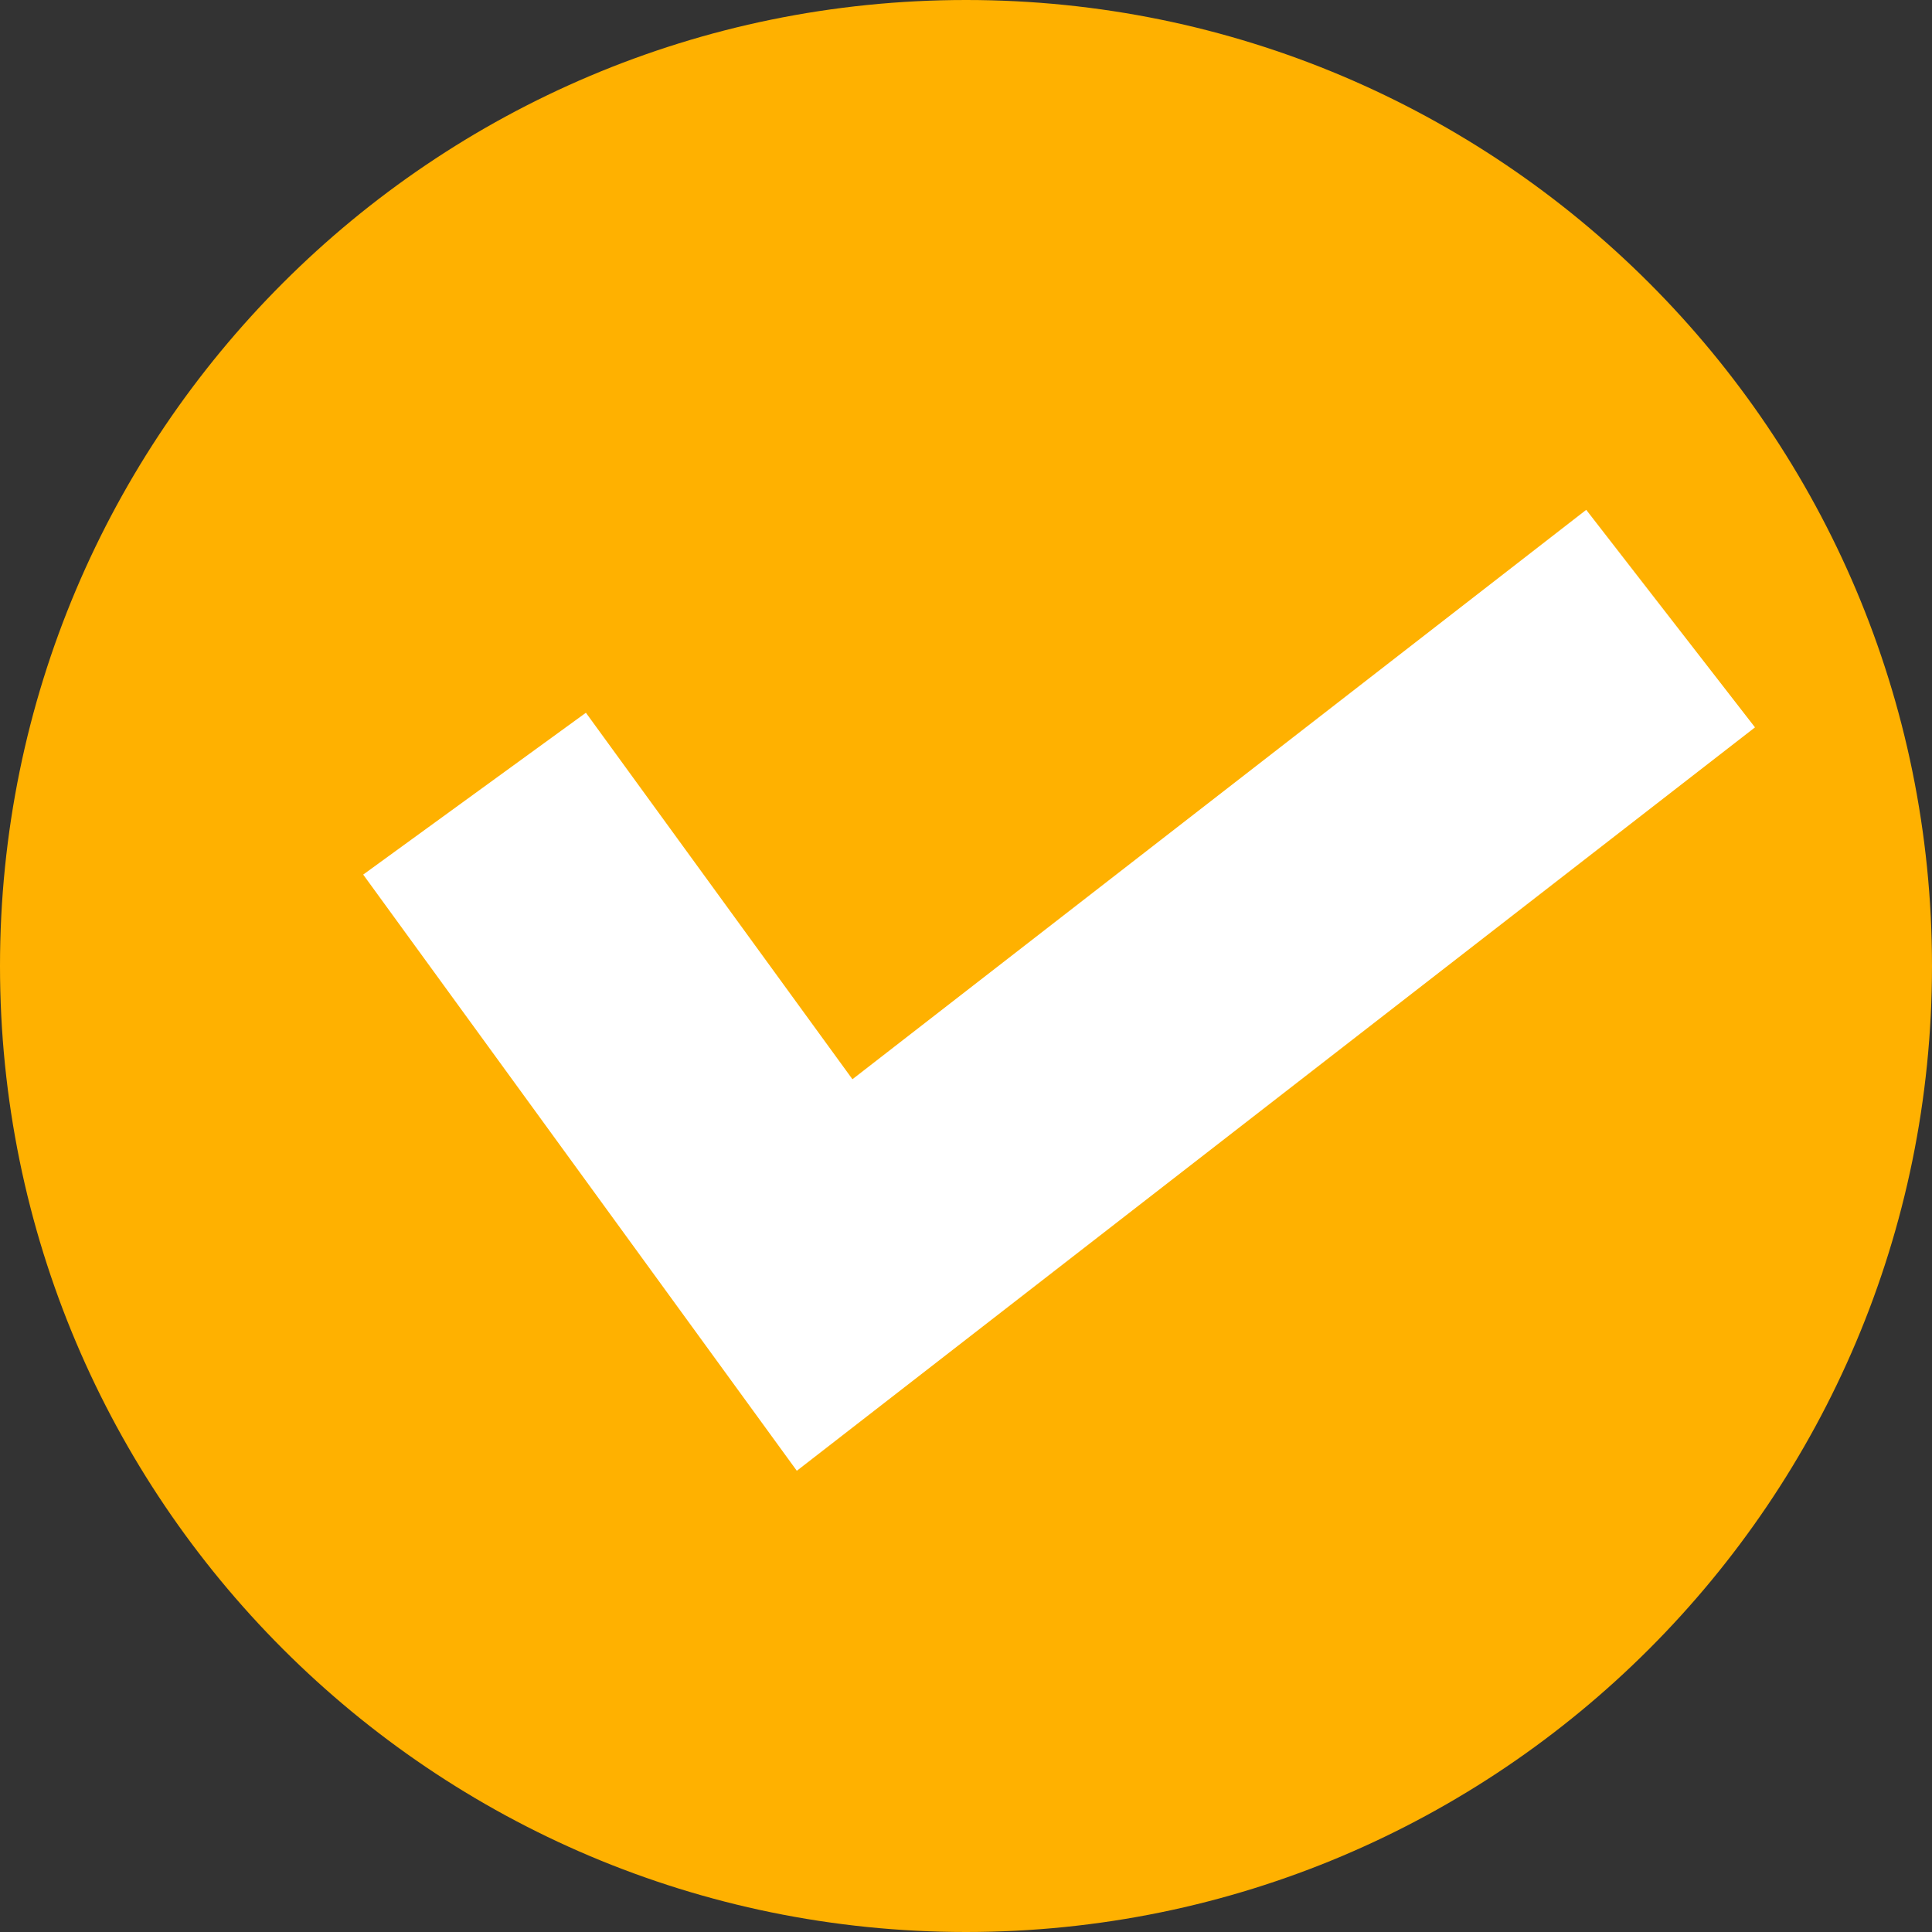
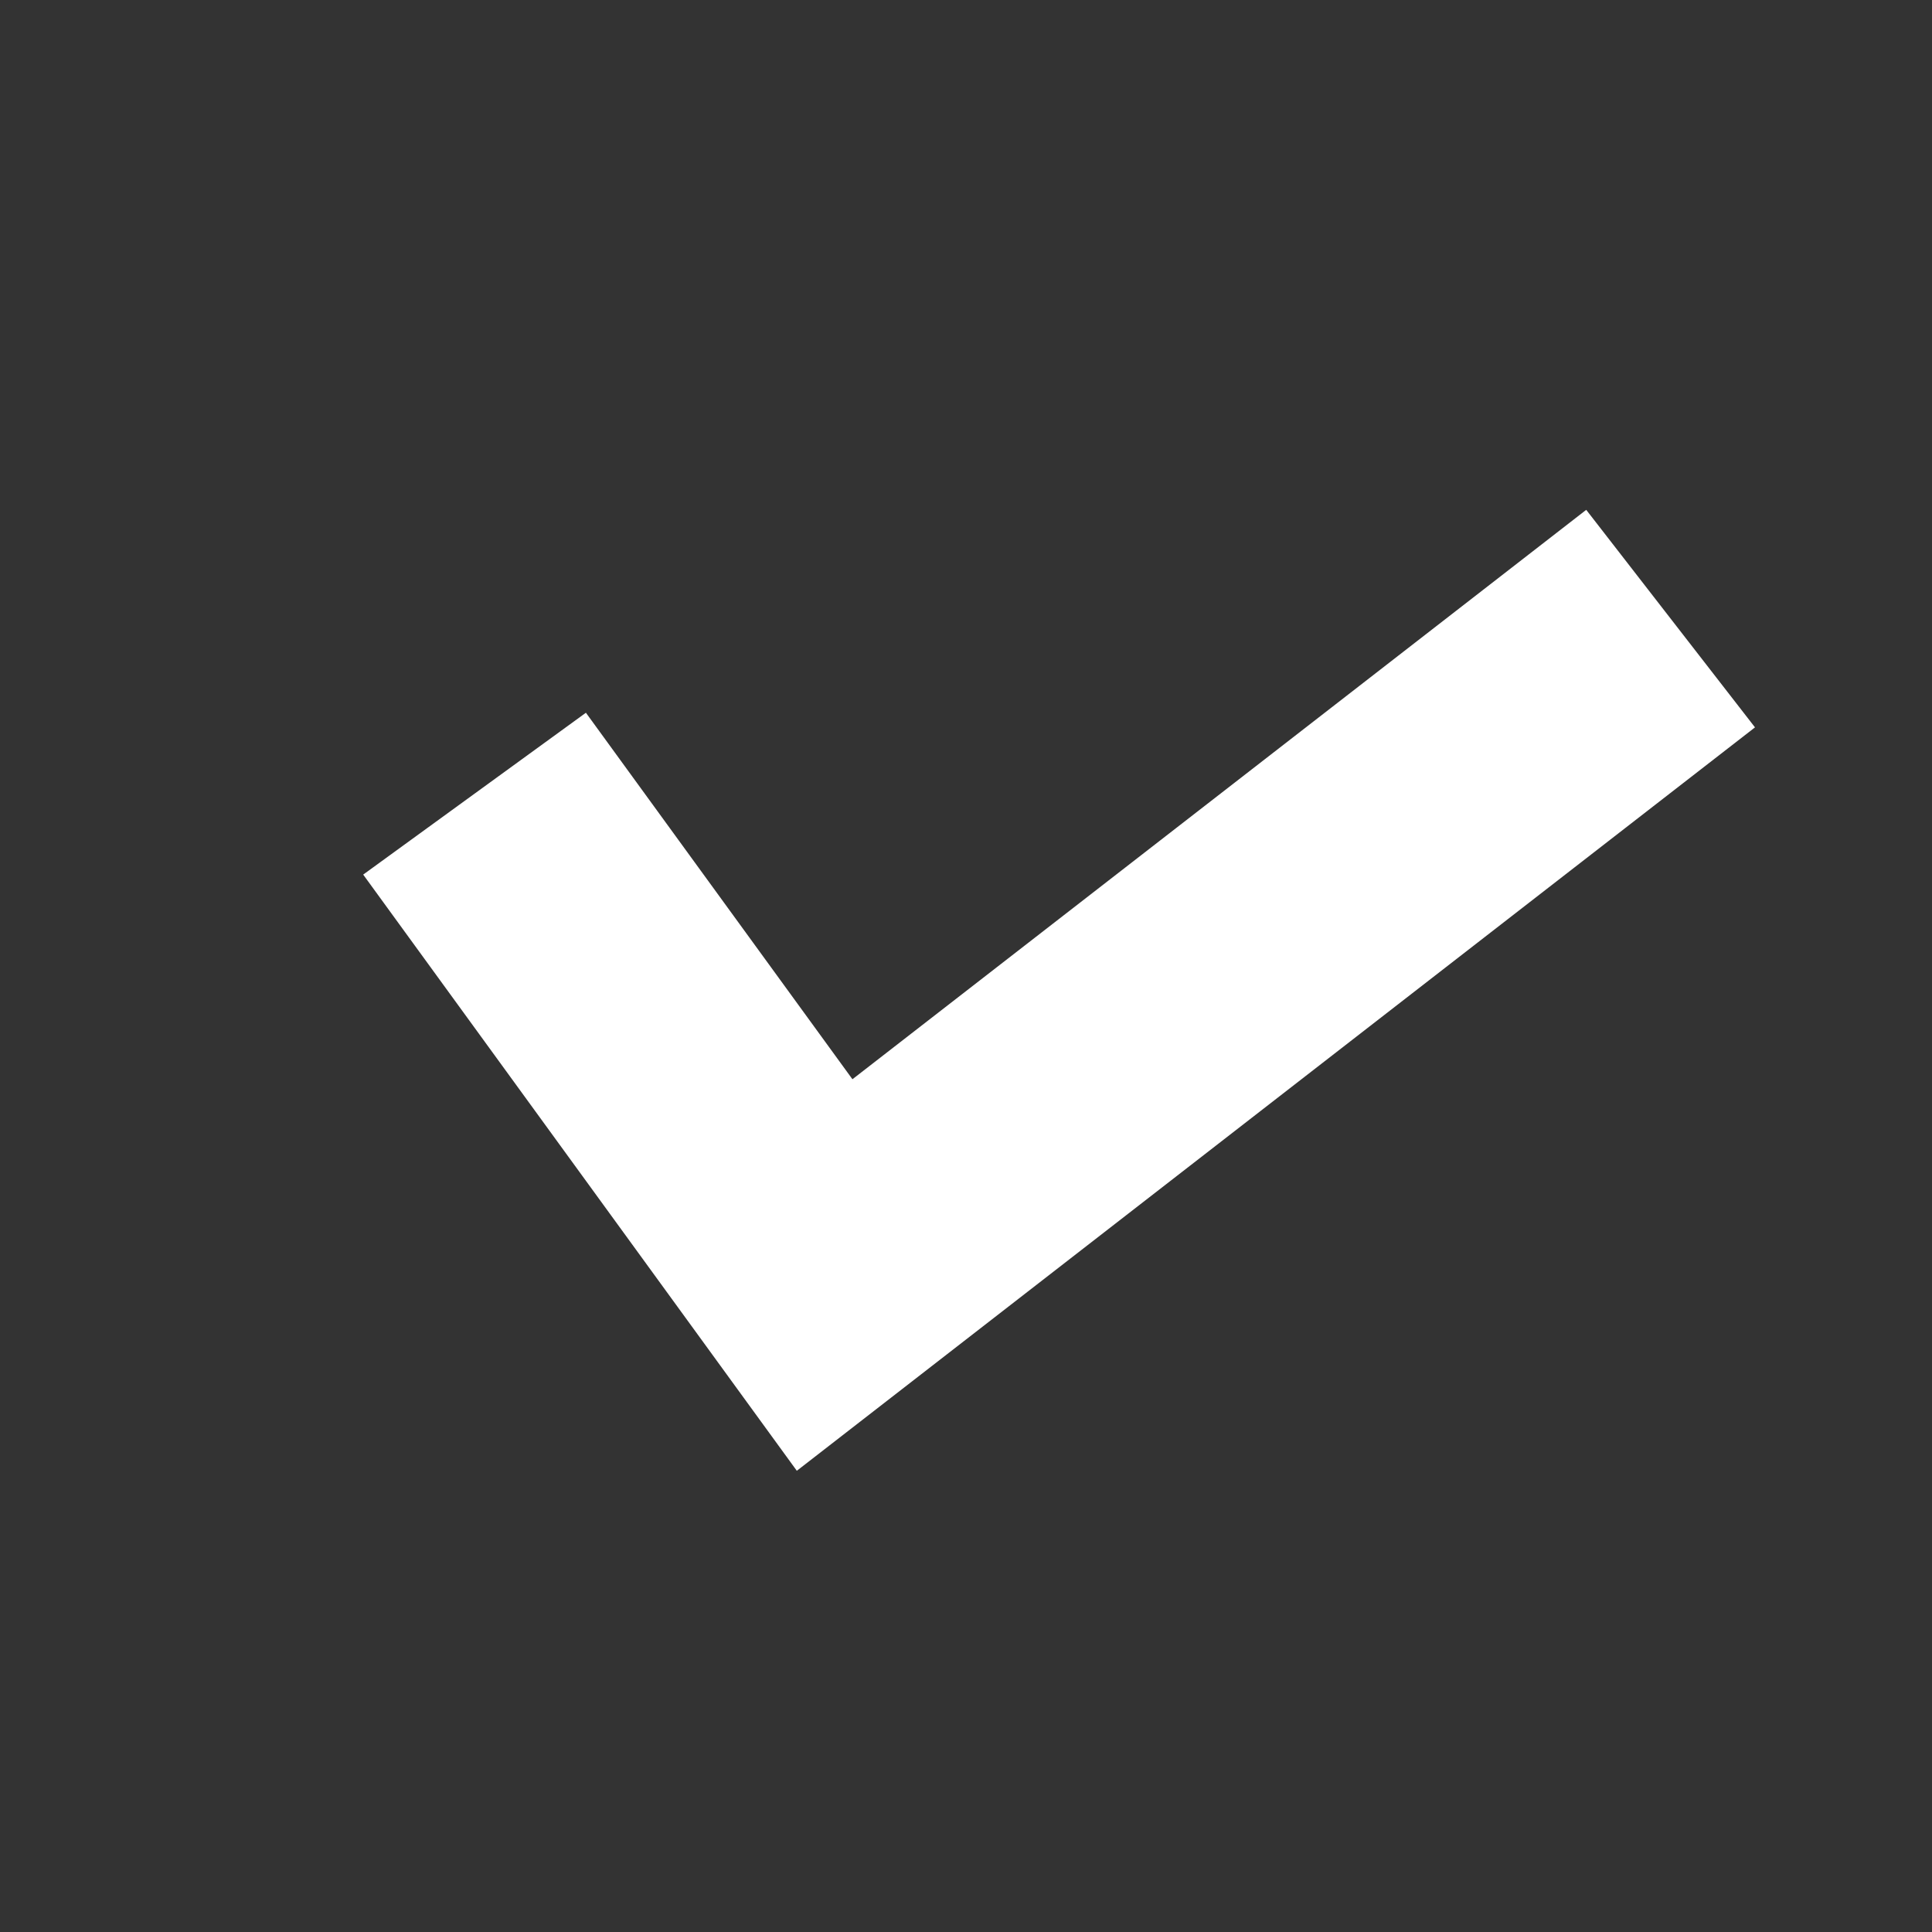
<svg xmlns="http://www.w3.org/2000/svg" id="a" viewBox="0 0 65.652 65.652">
  <rect x="0" y="0" width="65.652" height="65.652" fill="#333333" stroke="none" />
-   <path d="M32.826,0C14.697,0,0,14.697,0,32.826s14.697,32.826,32.826,32.826,32.826-14.697,32.826-32.826C65.654,14.698,50.96,.002,32.832,0c-.002,0-.004,0-.006,0" fill="#ffb100" />
  <path d="M27.077,49.979L12.342,29.72l7.568-5.5,9.057,12.454,24.935-19.349,5.735,7.392L27.077,49.979Z" fill="#fff" />
</svg>